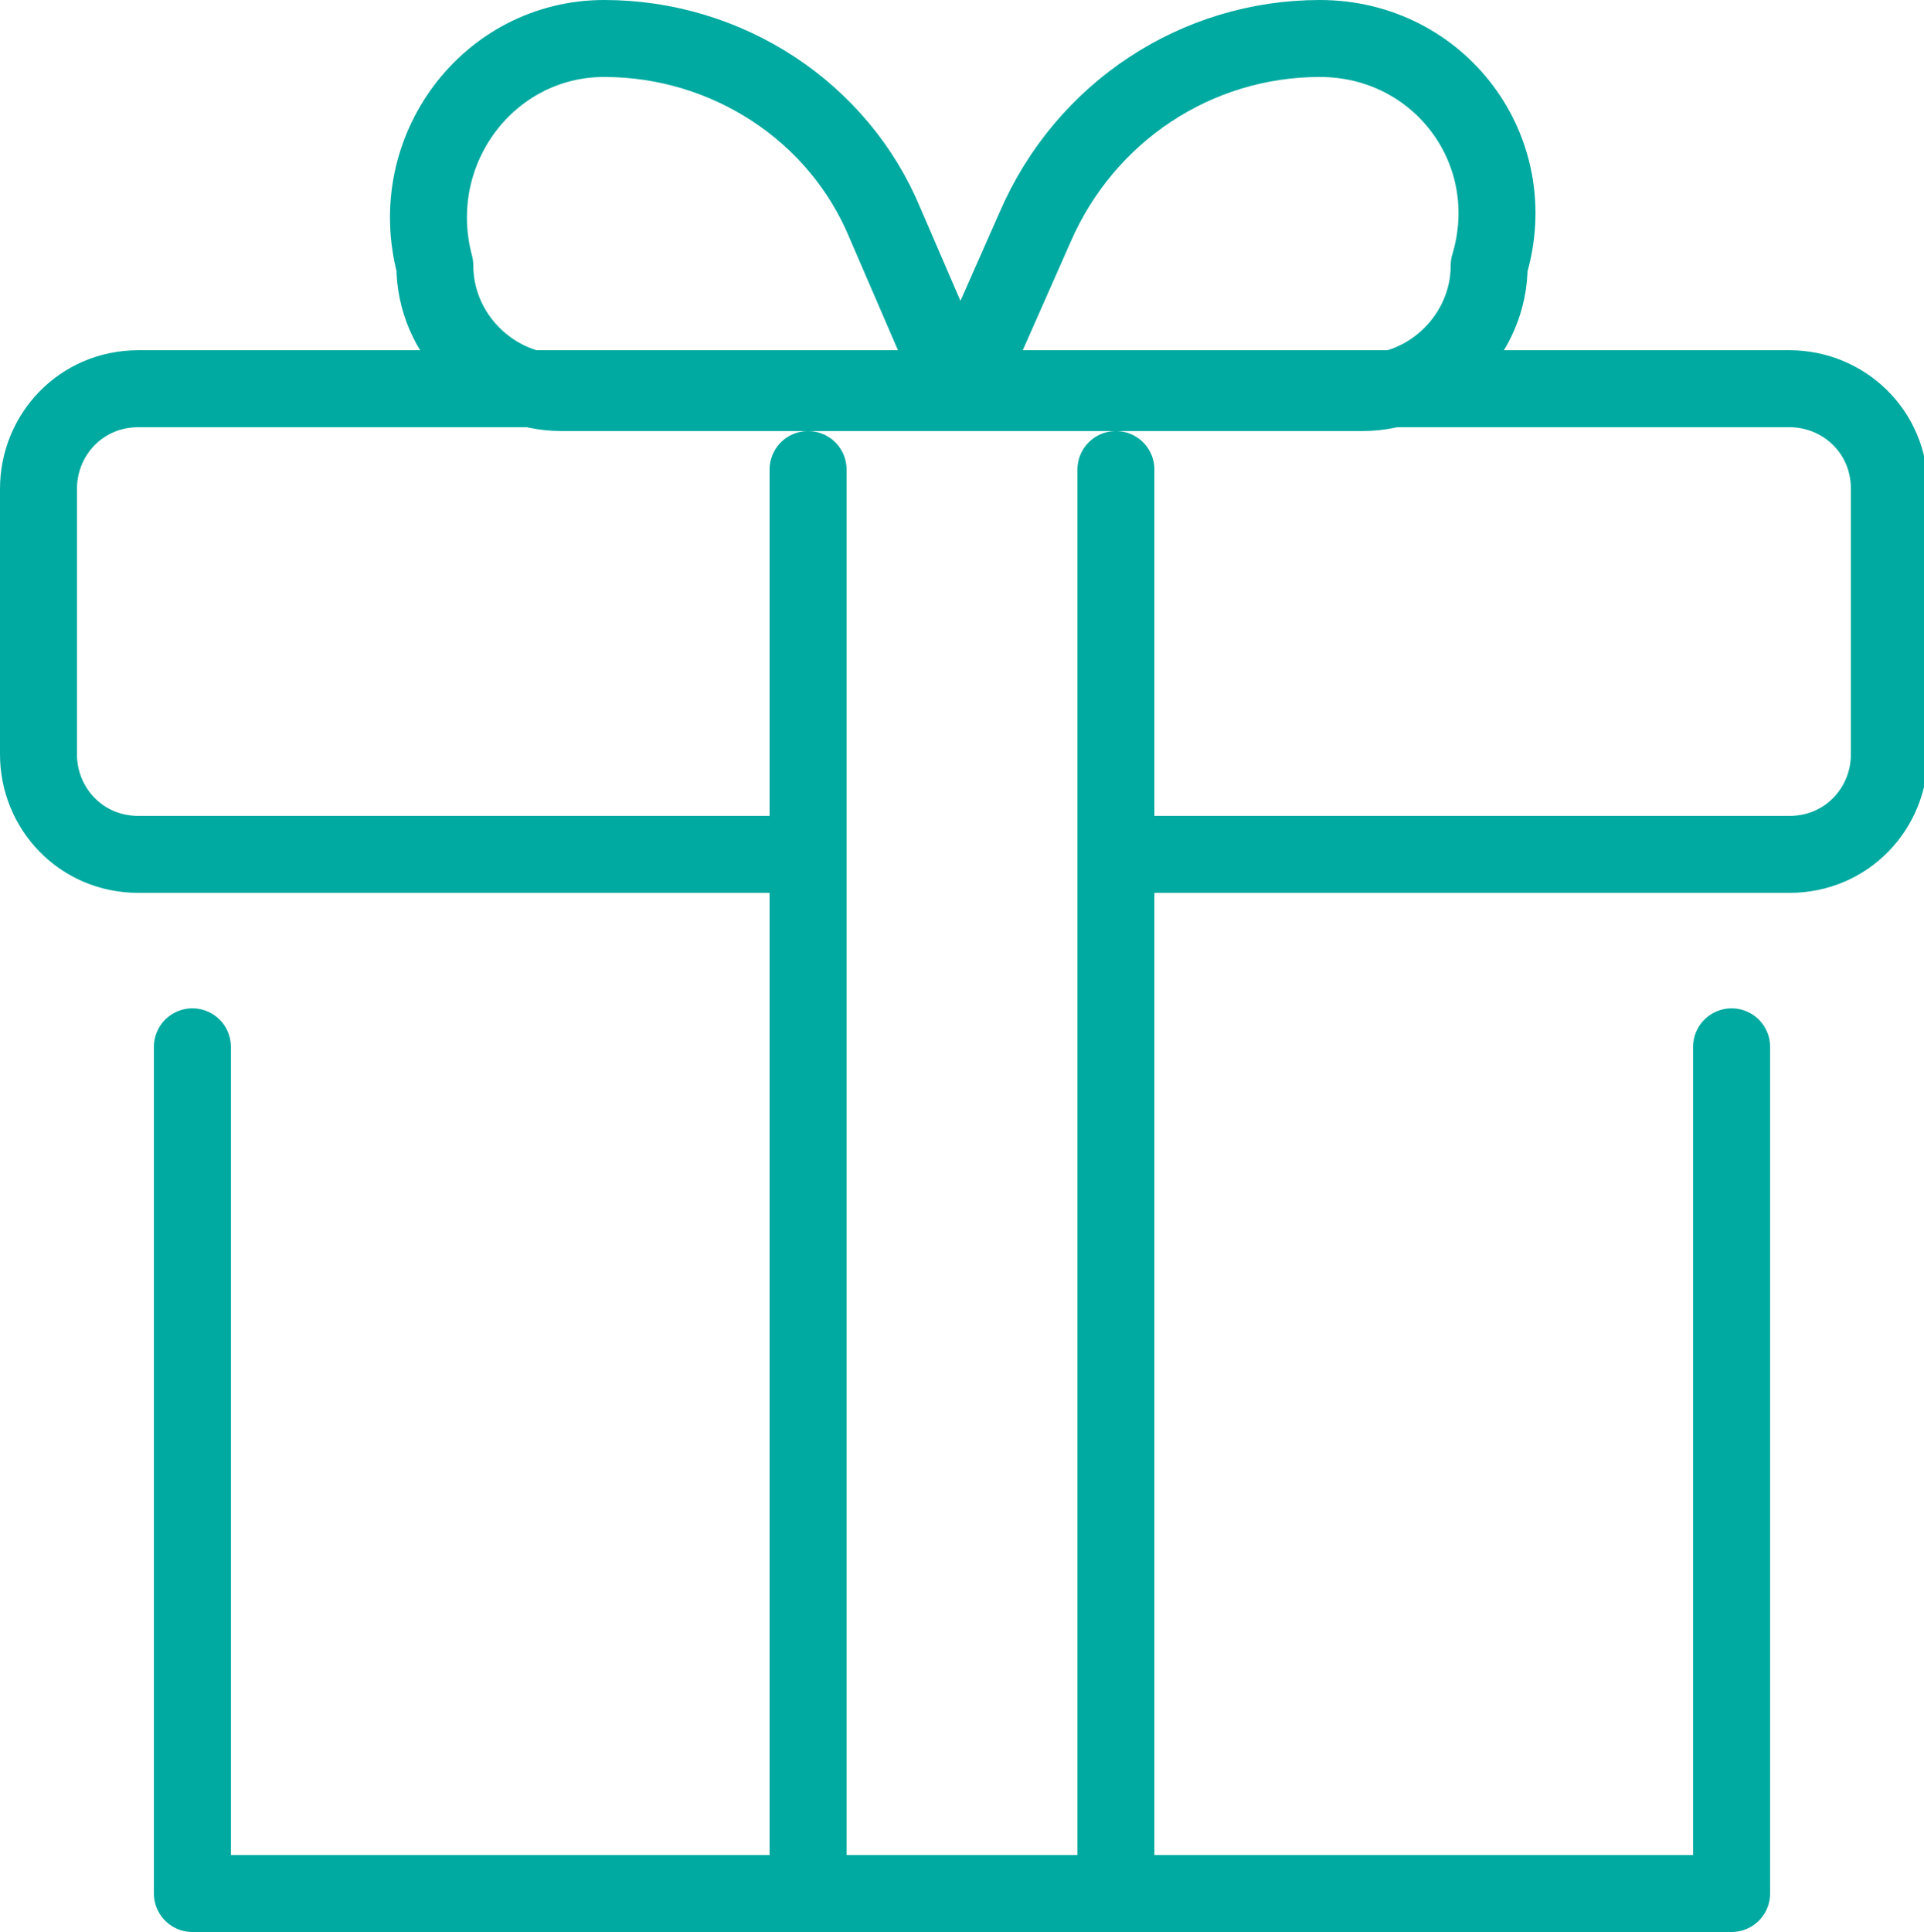
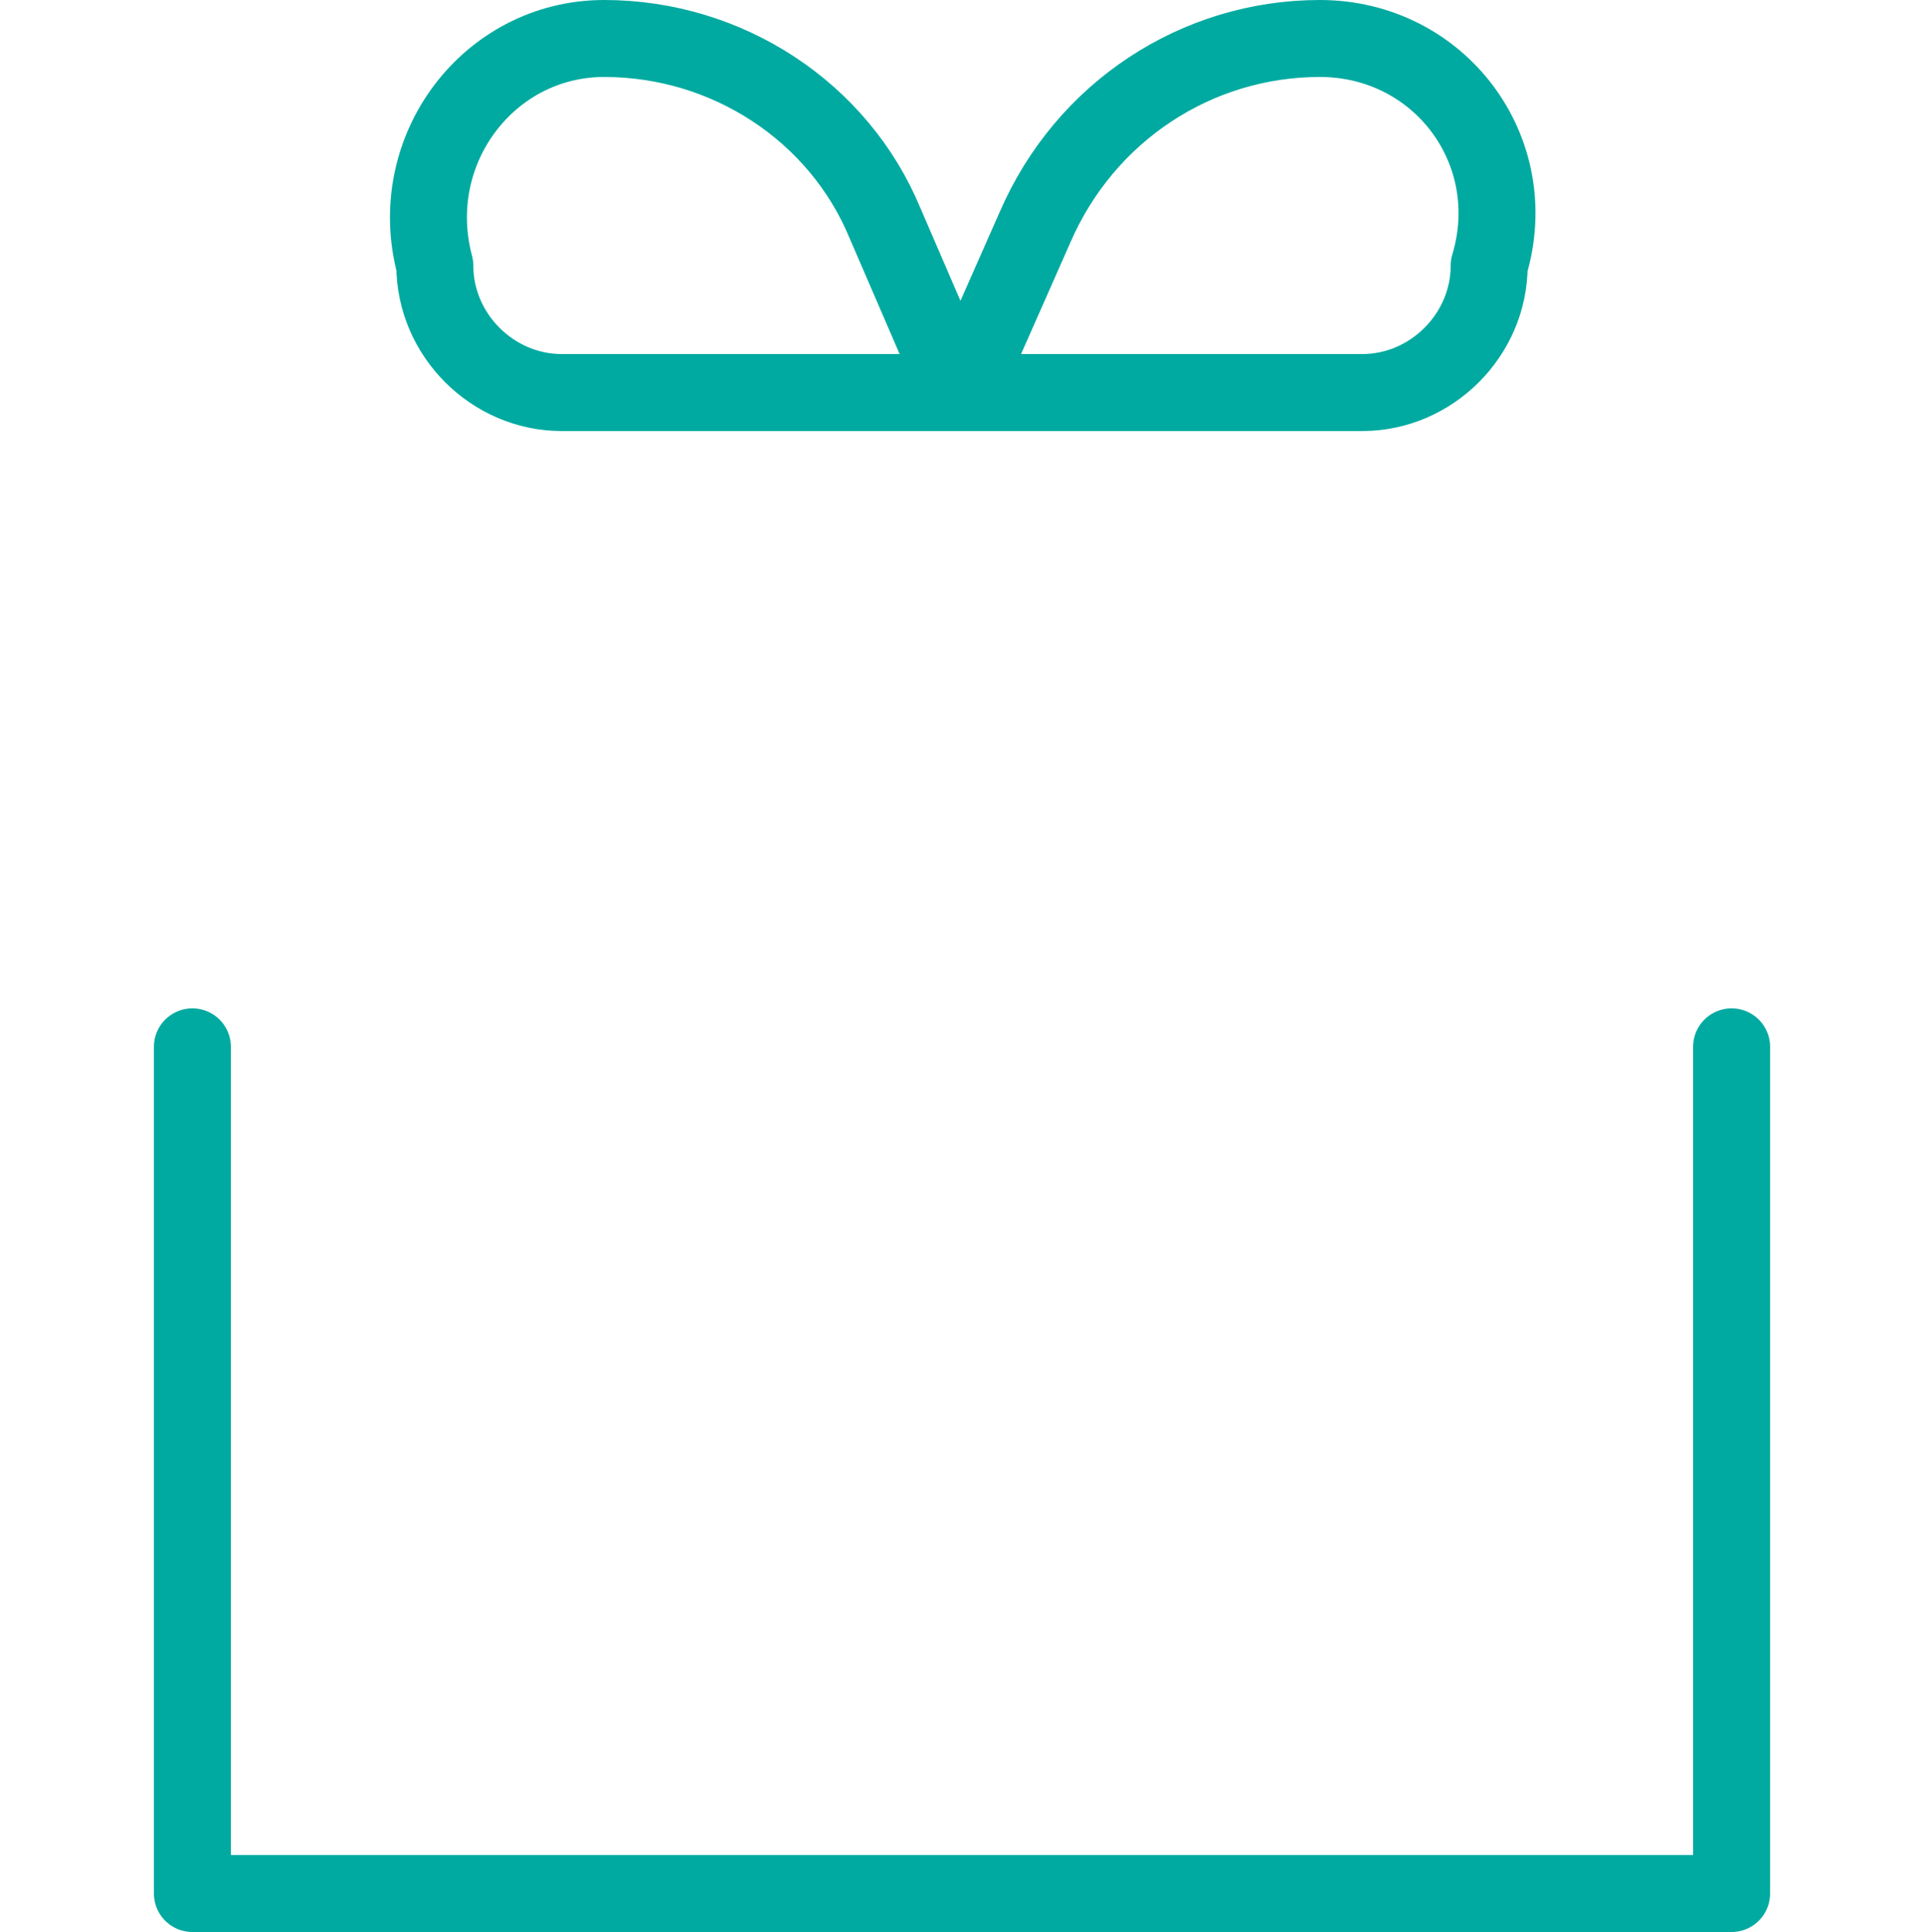
<svg xmlns="http://www.w3.org/2000/svg" version="1.1" id="ARTWORK" x="0px" y="0px" viewBox="0 0 50 50.2" style="enable-background:new 0 0 50 50.2;" xml:space="preserve">
  <style type="text/css">
	.st0{fill:none;stroke:#00AAA0;stroke-width:2;stroke-linecap:round;stroke-linejoin:round;}
</style>
  <g>
    <g>
      <polyline class="st0" points="45,27.2 45,49.2 5,49.2 5,27.2   " />
    </g>
    <g>
-       <path class="st0" d="M21,22.2H3.6C2.1,22.2,1,21,1,19.6v-6.9c0-1.4,1.1-2.6,2.6-2.6h42.9c1.4,0,2.6,1.1,2.6,2.6v6.9    c0,1.4-1.1,2.6-2.6,2.6H29" />
-     </g>
+       </g>
    <g>
      <g>
        <g>
-           <line class="st0" x1="21" y1="12.2" x2="21" y2="49.2" />
-         </g>
+           </g>
      </g>
      <g>
        <g>
-           <line class="st0" x1="29" y1="12.2" x2="29" y2="49.2" />
-         </g>
+           </g>
      </g>
    </g>
    <g>
      <path class="st0" d="M15.7,1L15.7,1c3.2,0,6.1,1.9,7.3,4.8l1.9,4.4H14.6c-1.8,0-3.3-1.5-3.3-3.3v0C10.5,3.9,12.7,1,15.7,1z" />
    </g>
    <g>
      <path class="st0" d="M34.3,1L34.3,1c3.1,0,5.3,2.9,4.4,5.9v0c0,1.8-1.5,3.3-3.3,3.3H25l1.9-4.3C28.2,2.9,31.1,1,34.3,1z" />
    </g>
  </g>
</svg>